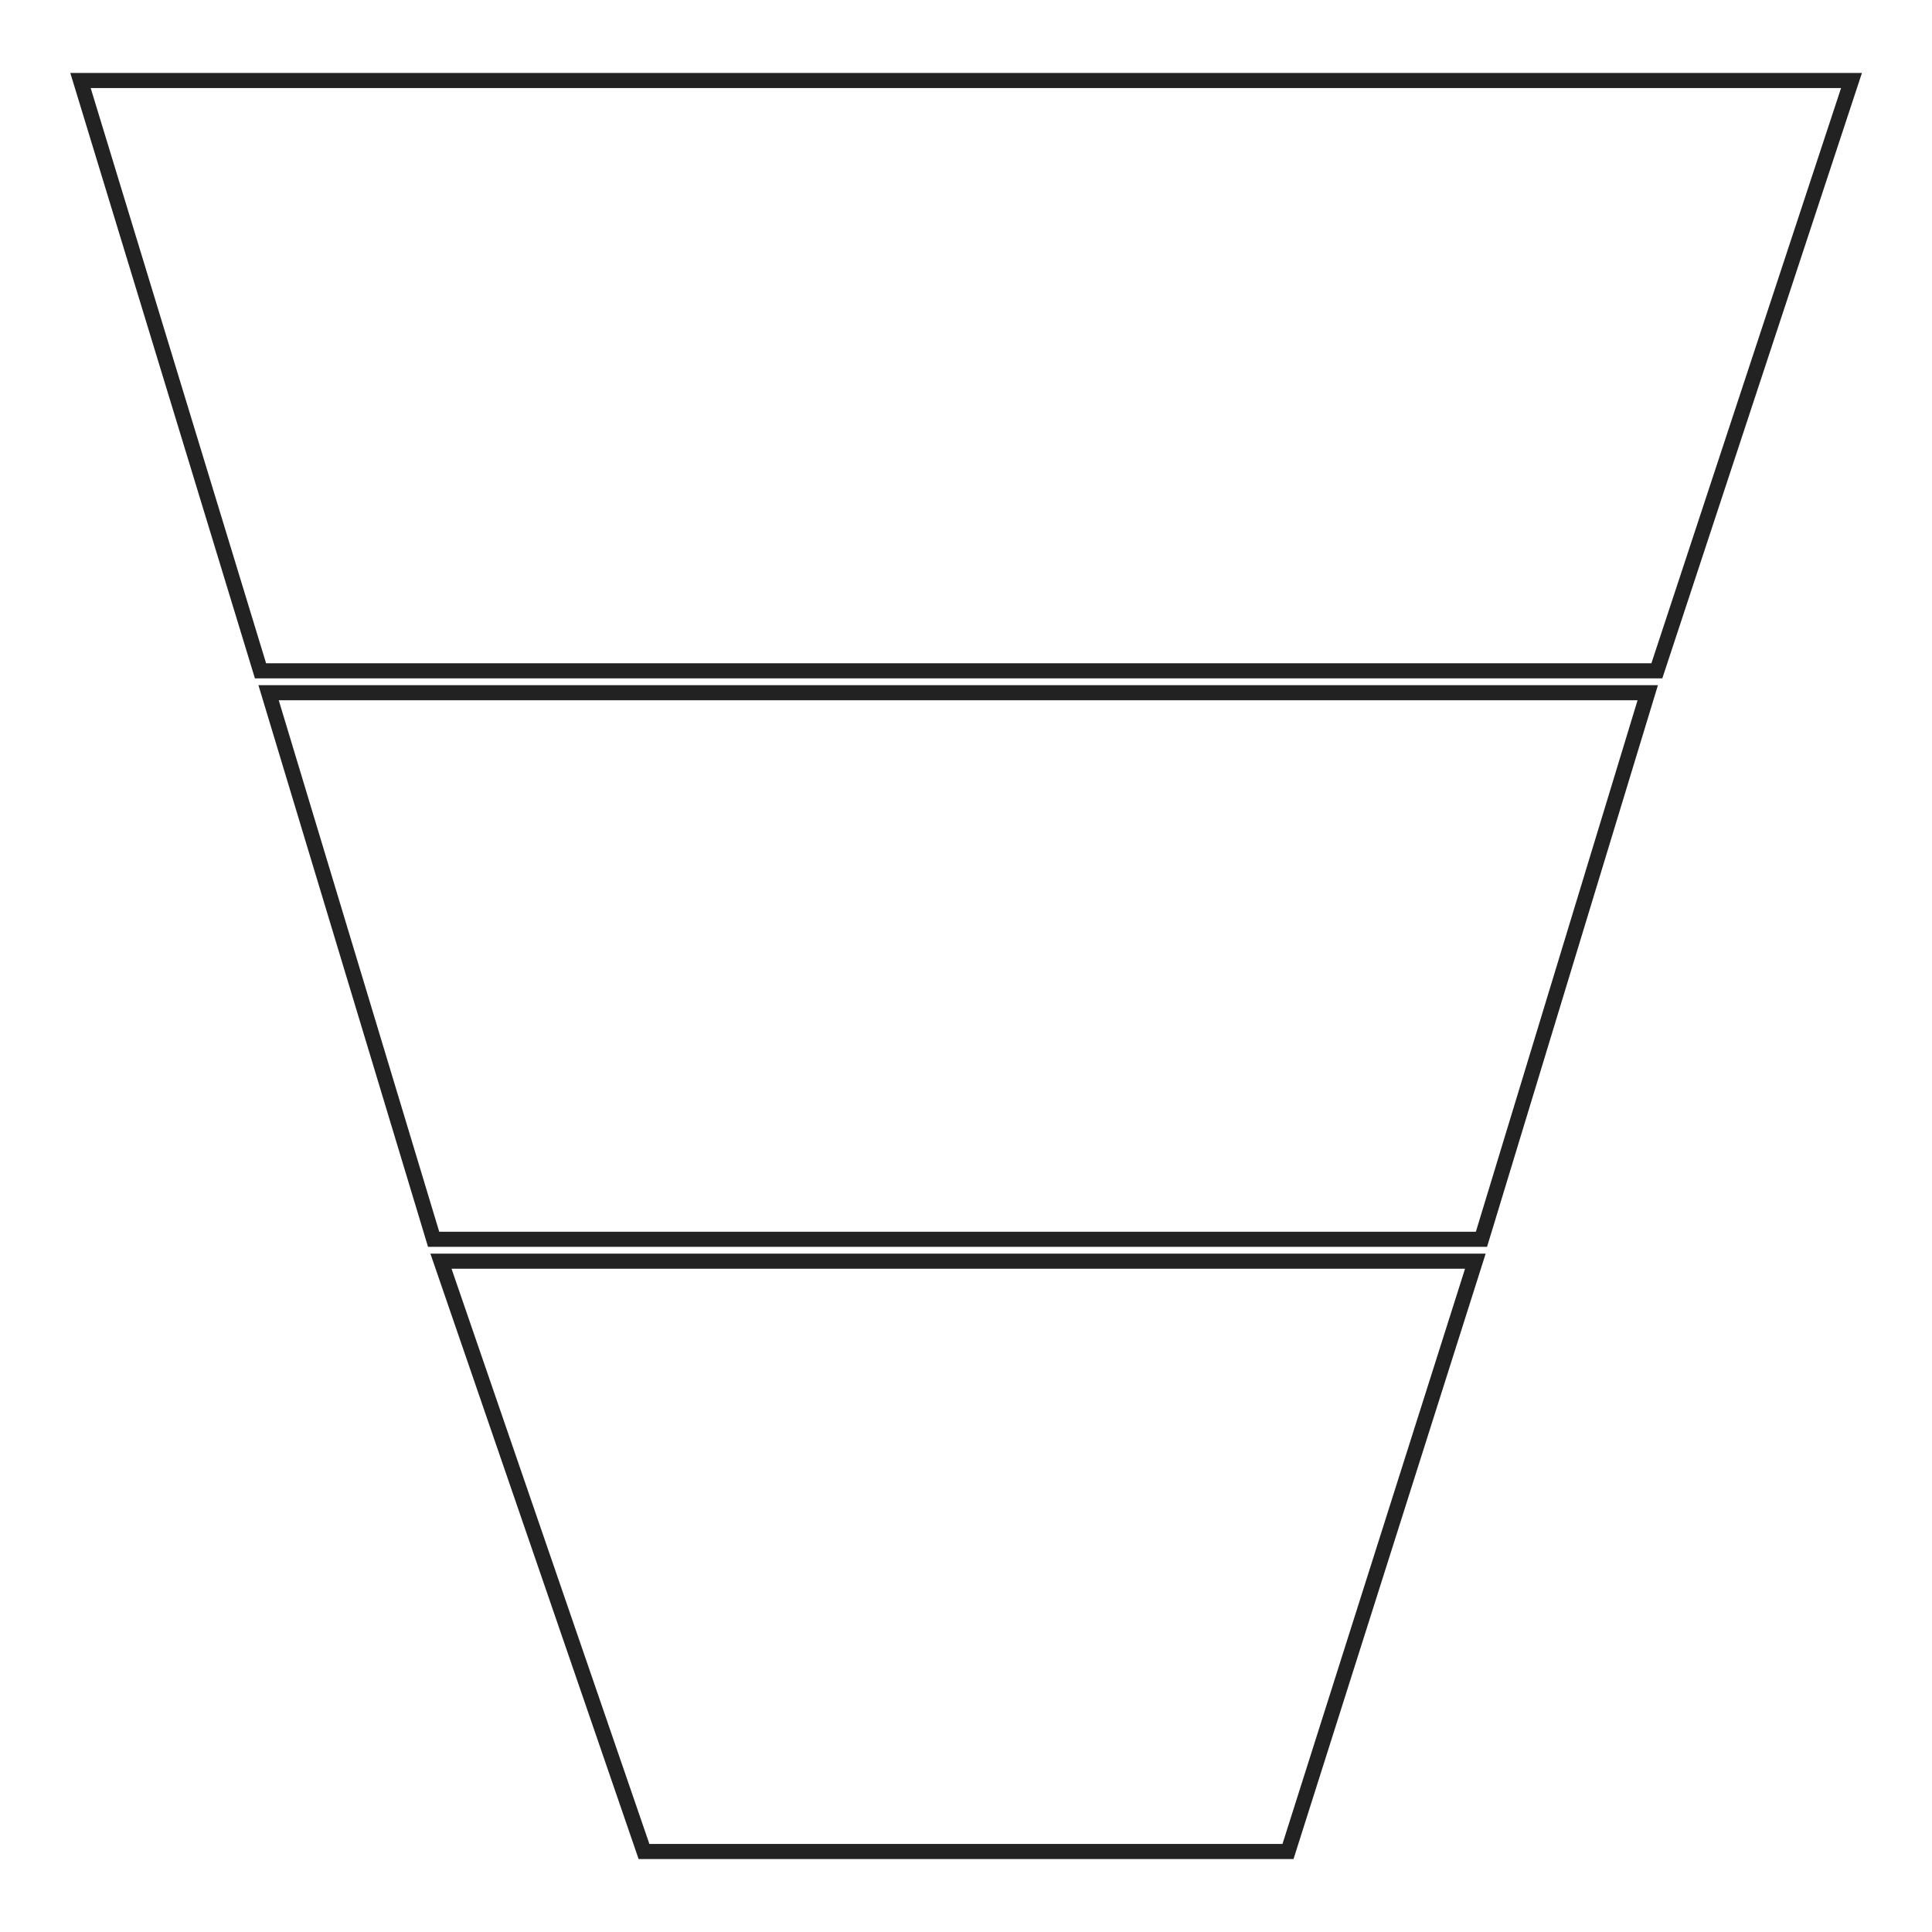
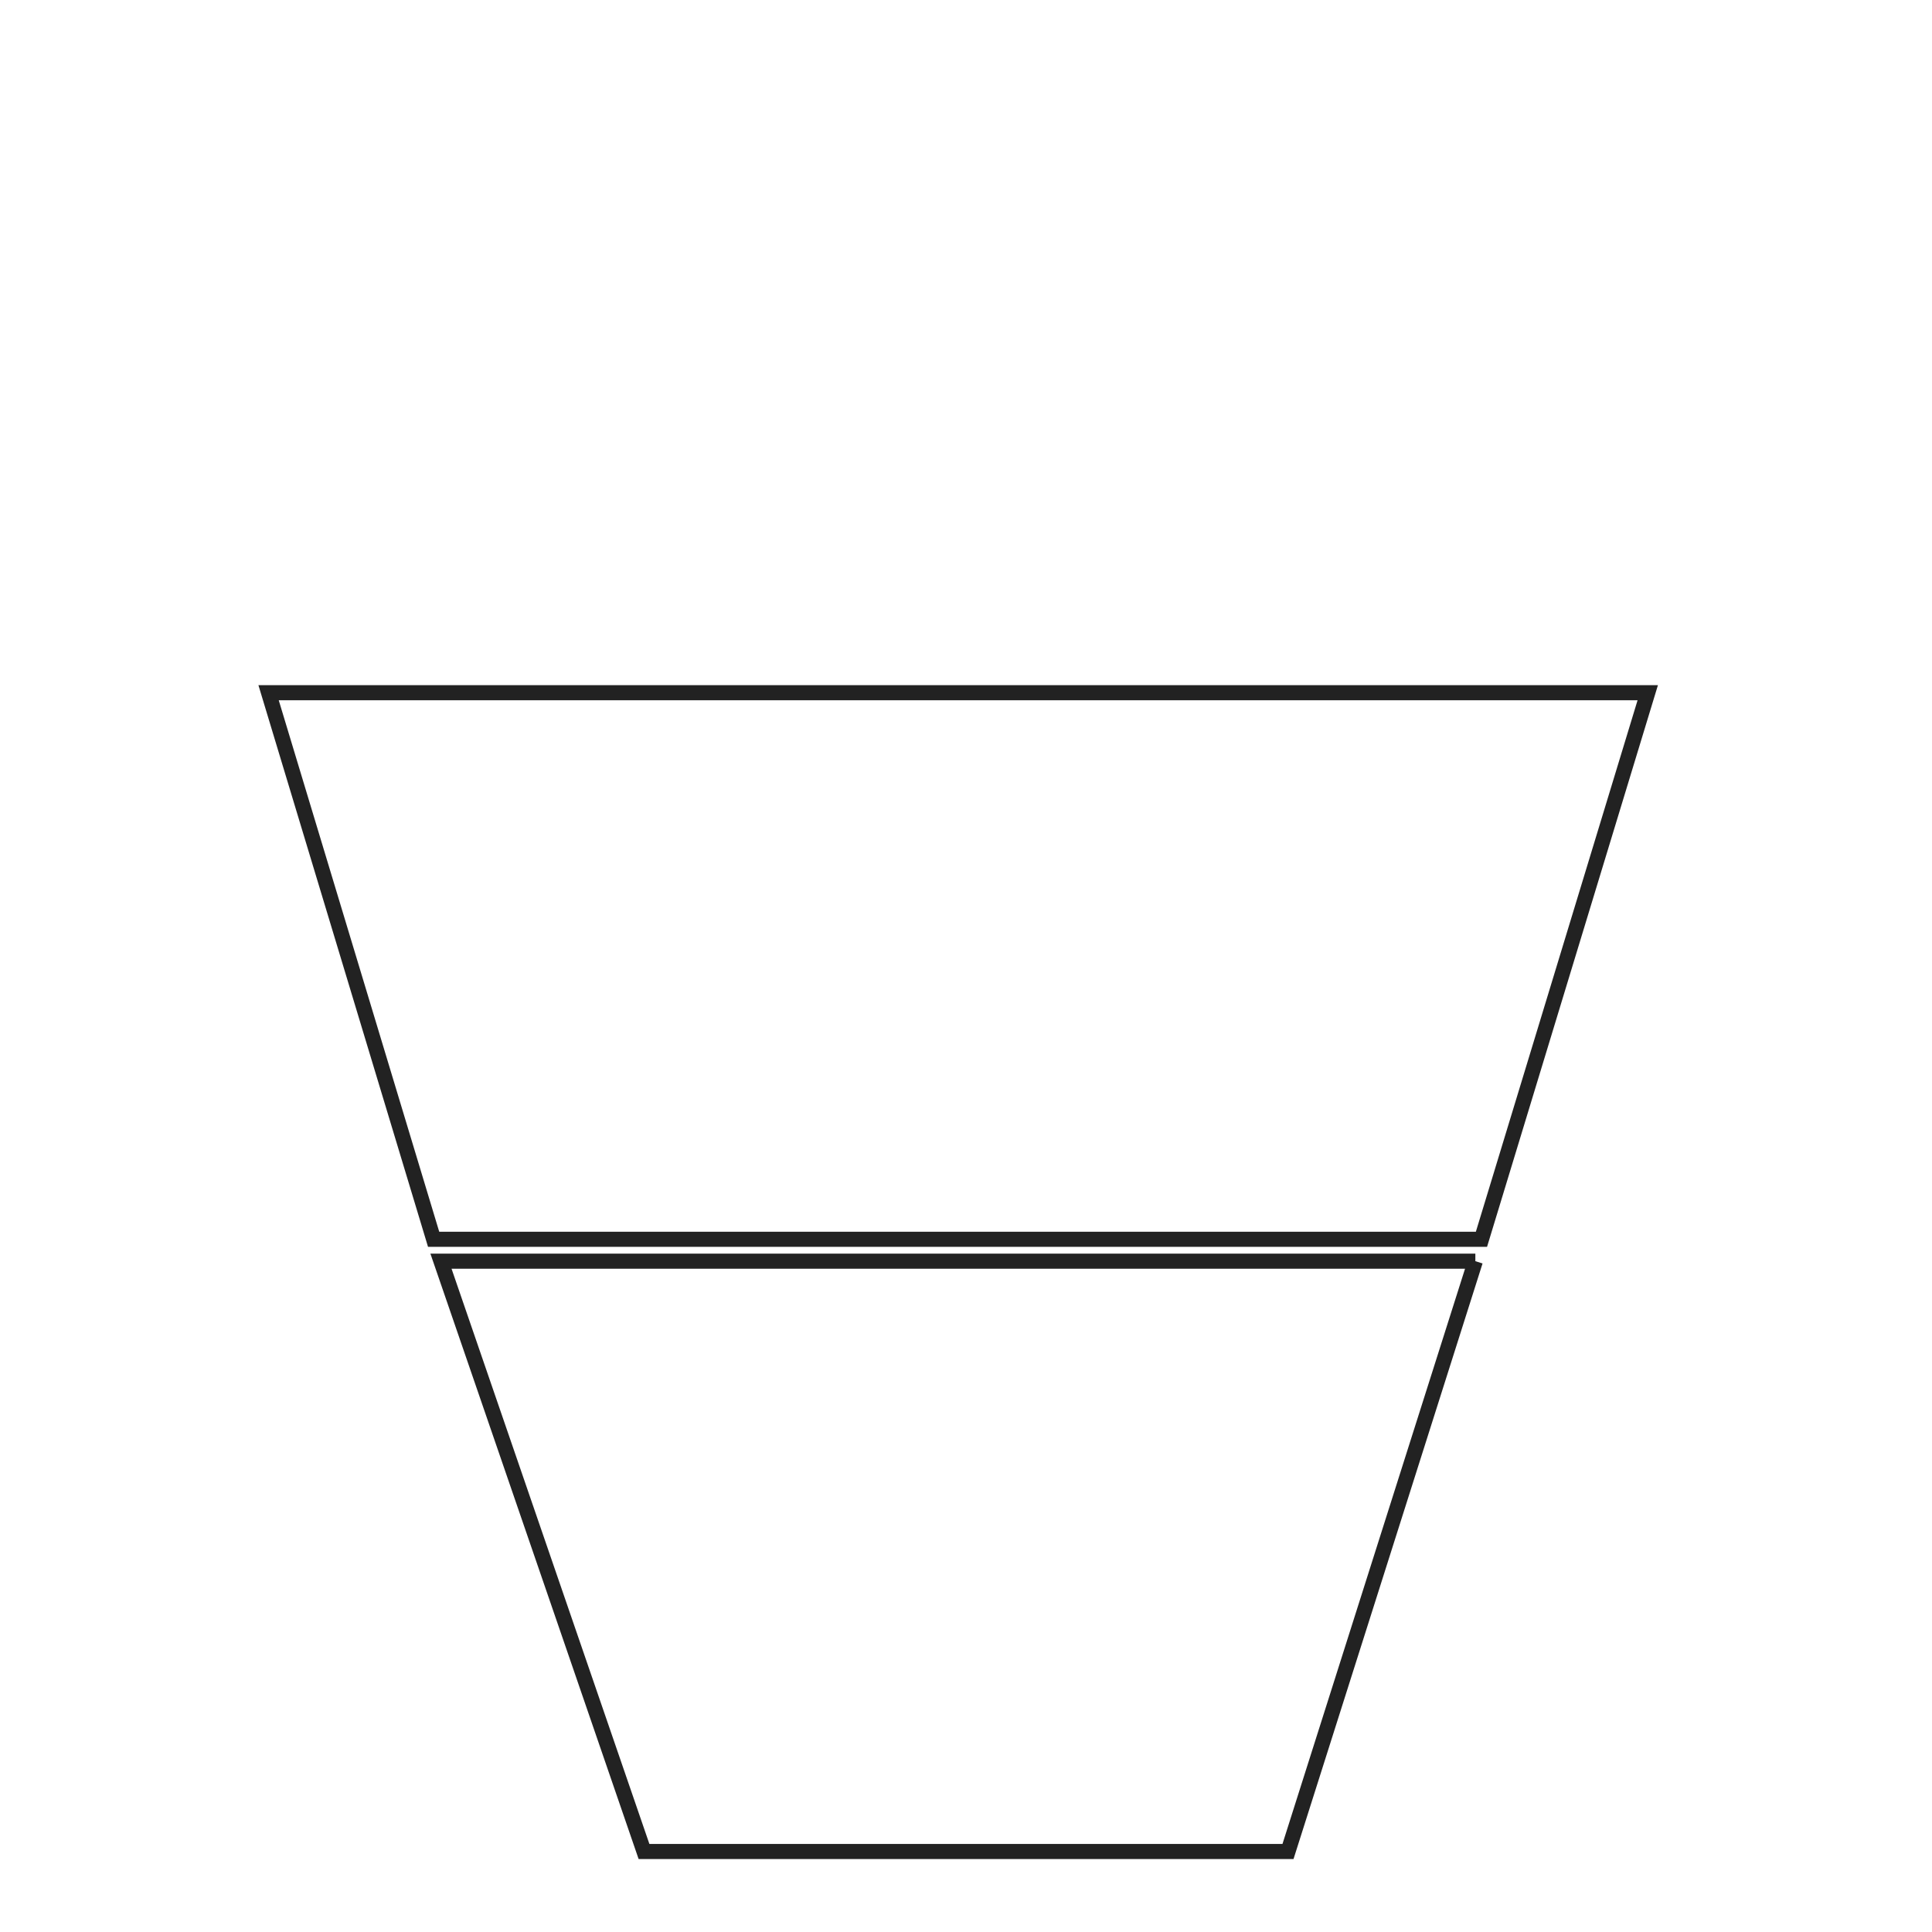
<svg xmlns="http://www.w3.org/2000/svg" width="128" height="128" viewBox="0 0 128 128" fill="none">
-   <path d="M122.667 5.333H5.333L17.259 44.444H109.771L122.667 5.333Z" stroke="#222222" />
  <path d="M109.168 45.893H17.794L28.729 82.107H98.15L109.168 45.893Z" stroke="#222222" />
-   <path d="M97.746 83.556H29.215L42.667 122.667H85.333L97.746 83.556Z" stroke="#222222" />
+   <path d="M97.746 83.556H29.215L42.667 122.667H85.333L97.746 83.556" stroke="#222222" />
</svg>